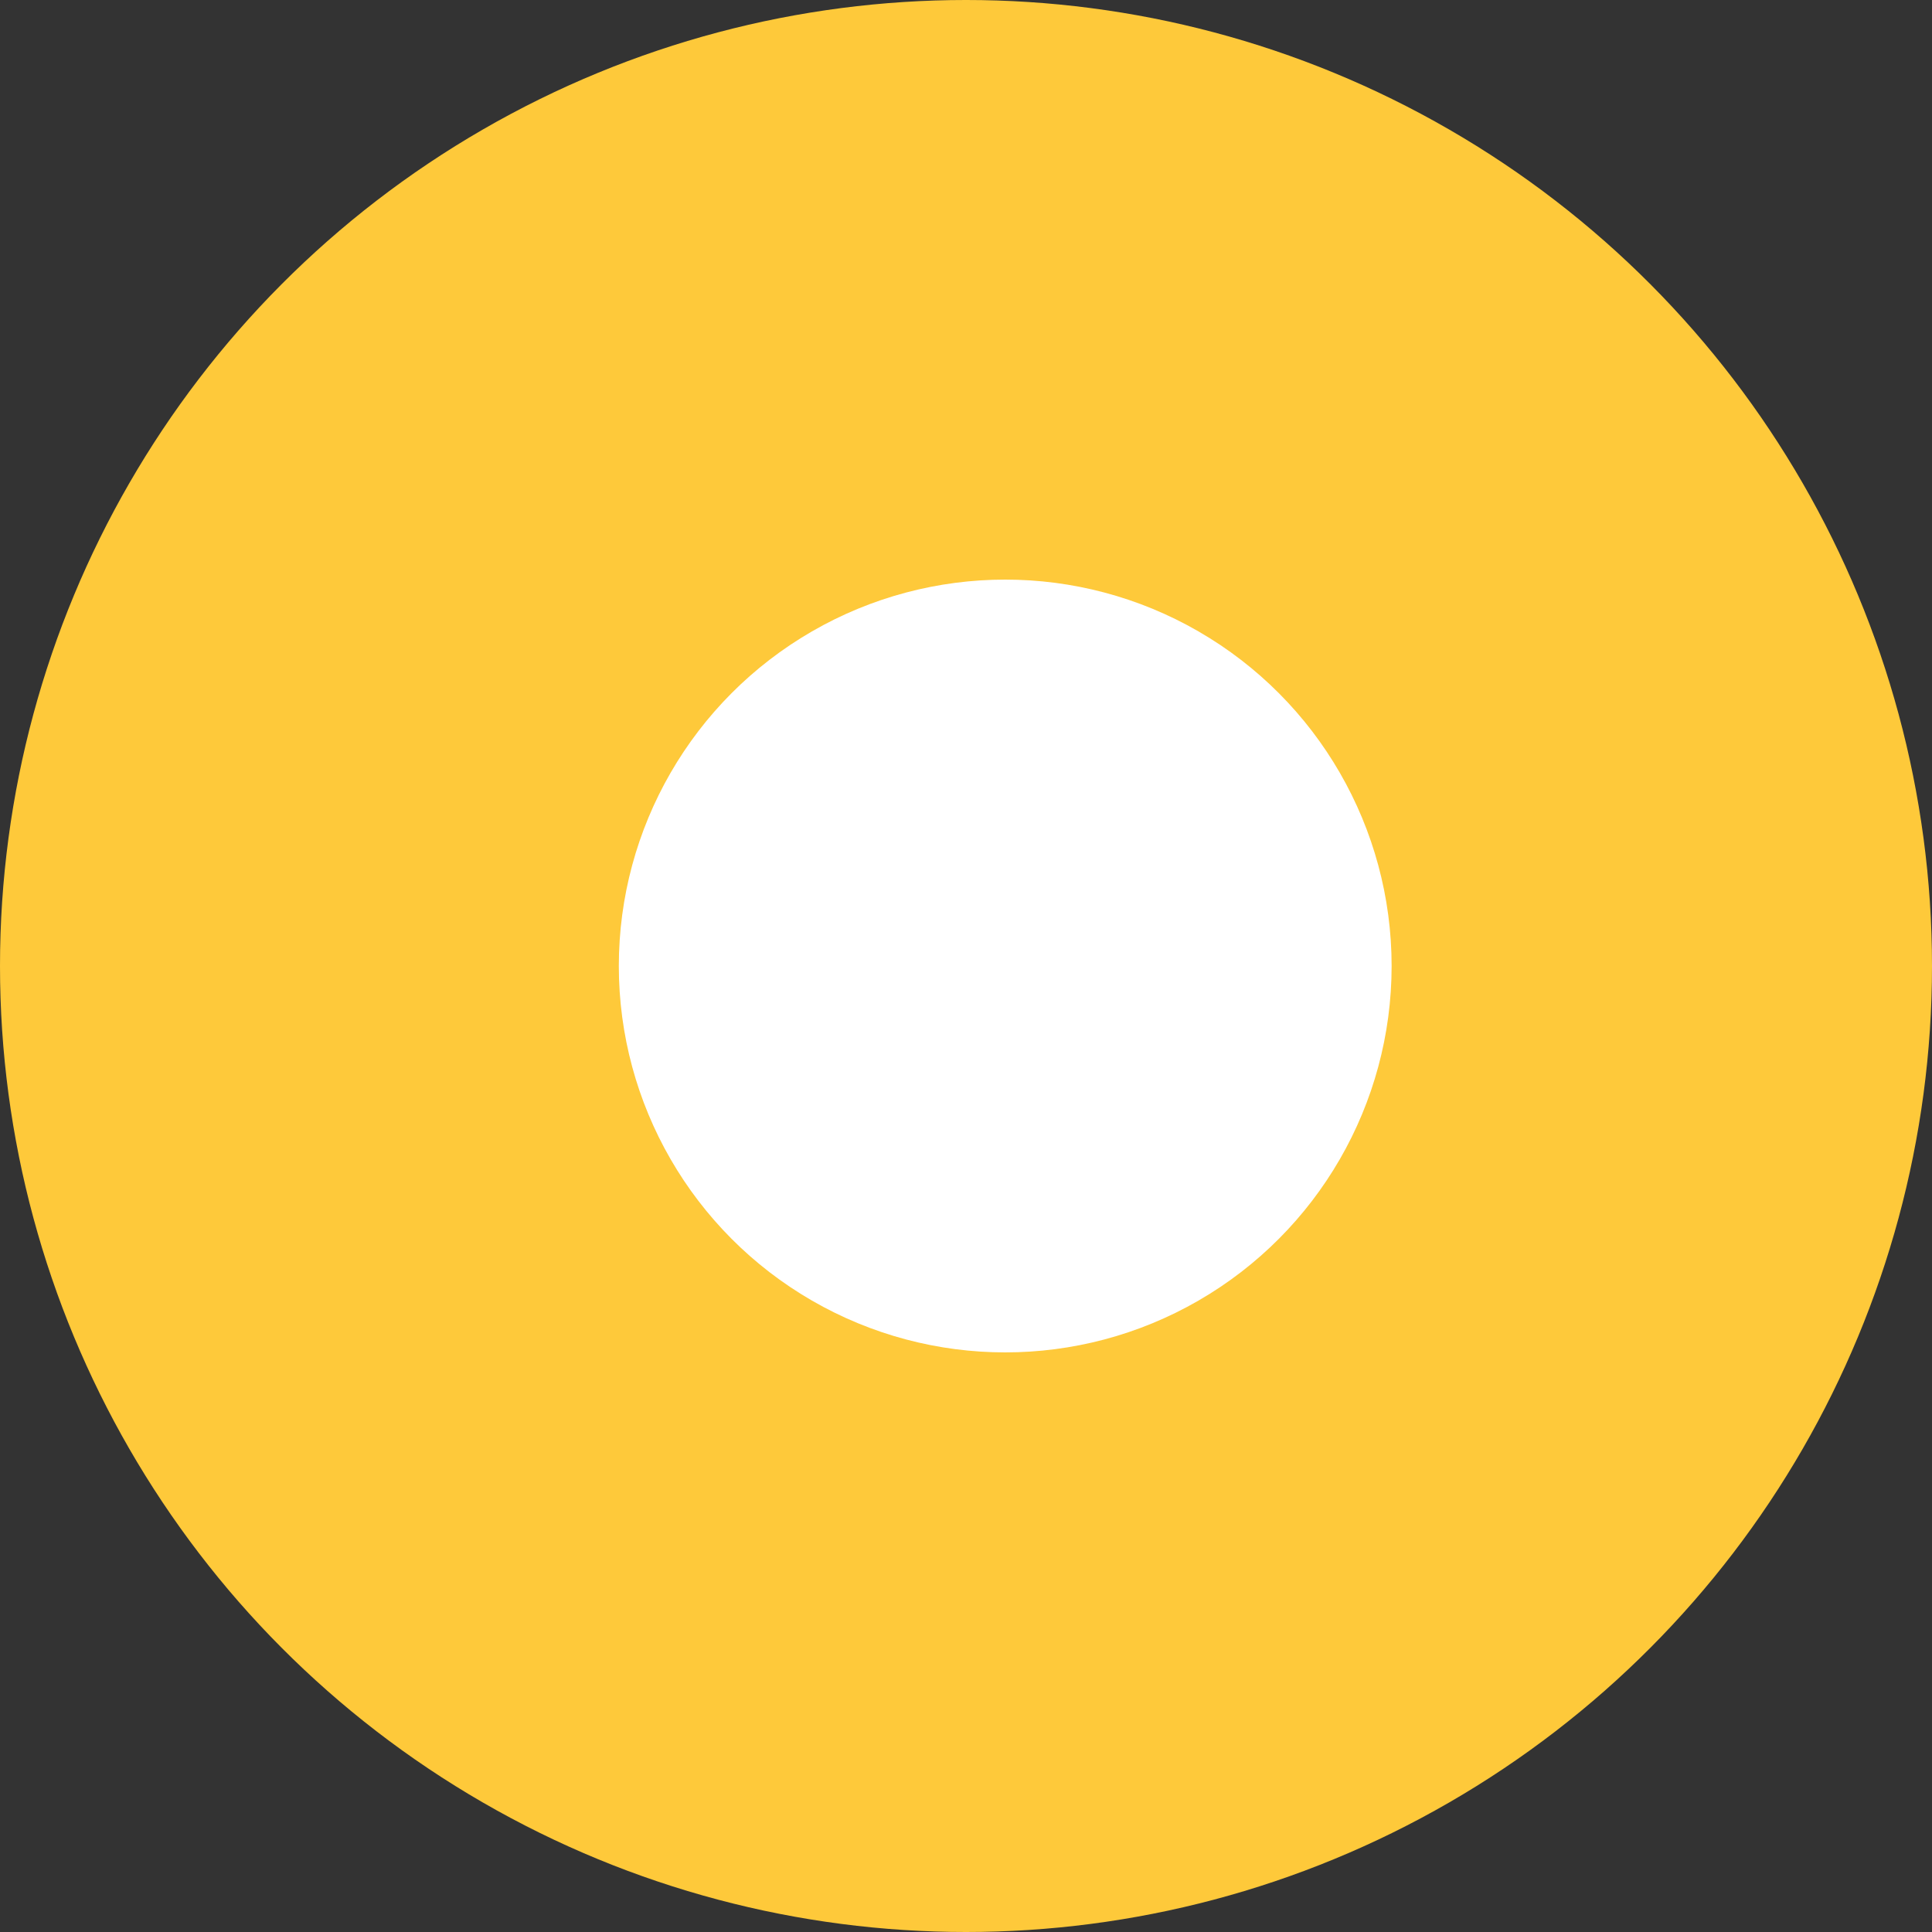
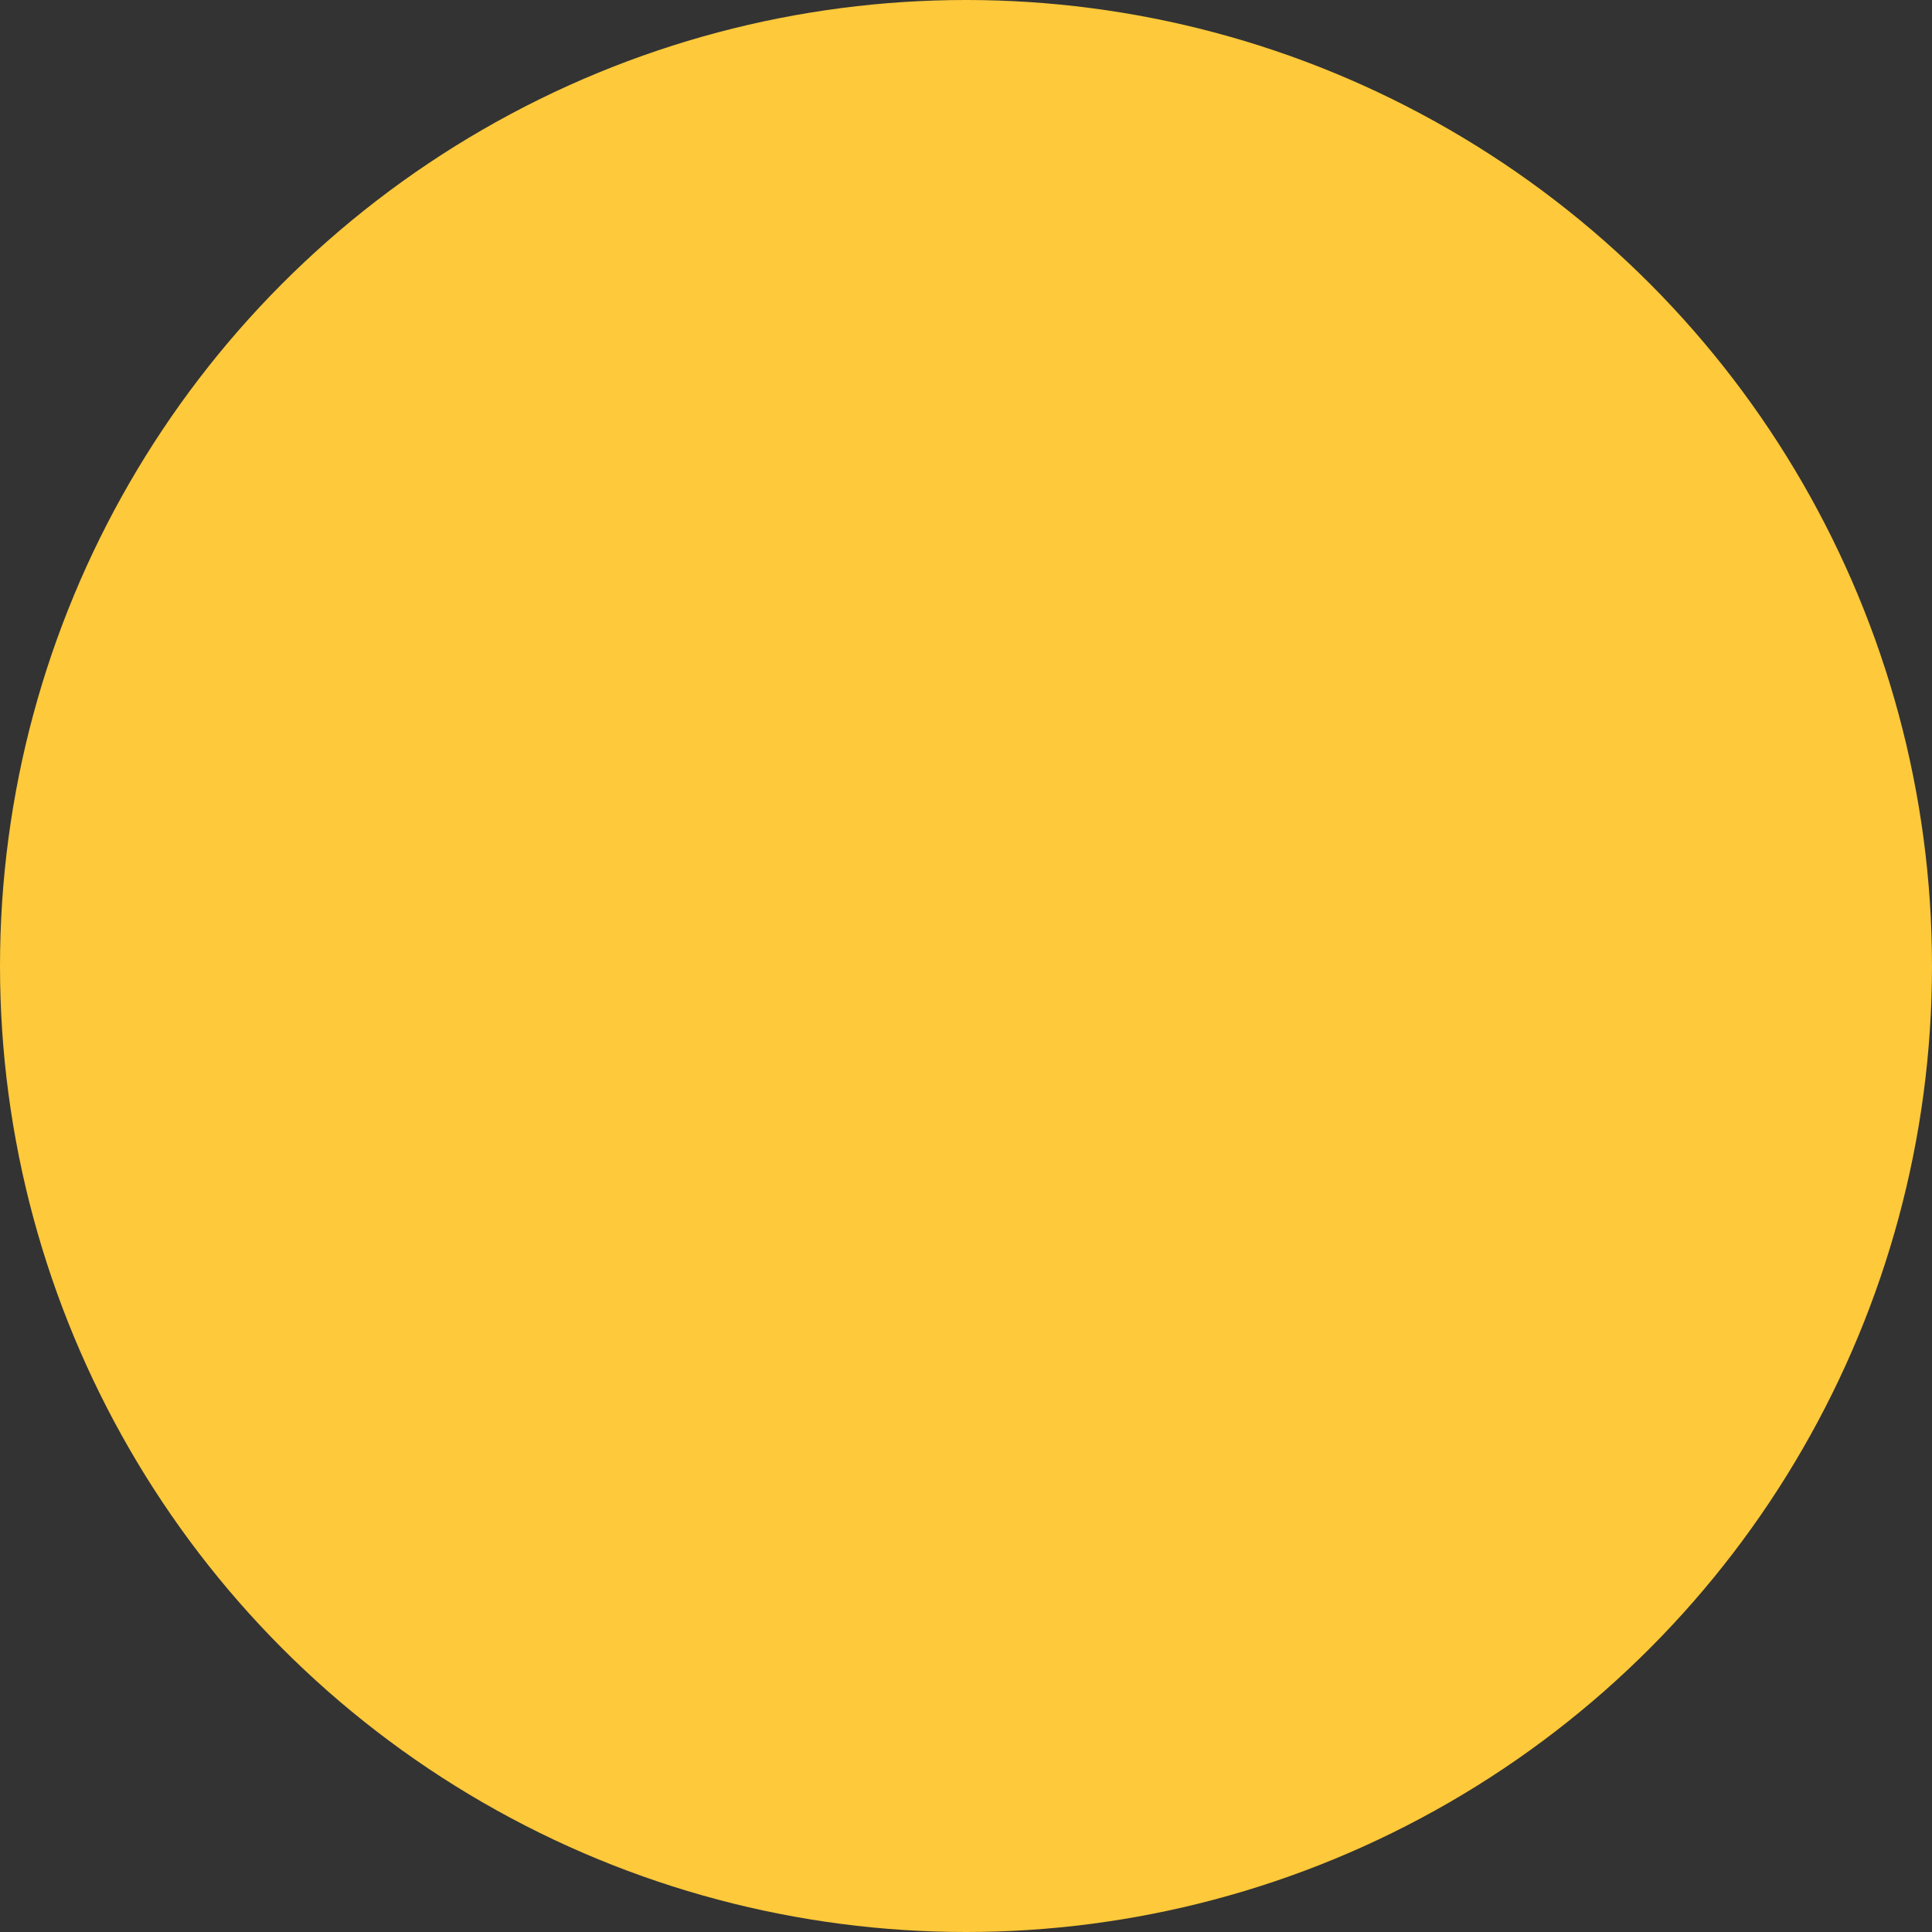
<svg xmlns="http://www.w3.org/2000/svg" id="Группа_5" data-name="Группа 5" width="20" height="20" viewBox="0 0 20 20">
  <rect x="0" y="0" width="20" height="20" fill="#333333" stroke="none" />
  <defs>
    <style> .cls-1 { fill: #fec93a; } .cls-2 { fill: #fff; } </style>
  </defs>
  <circle id="Эллипс_3" data-name="Эллипс 3" class="cls-1" cx="10" cy="10" r="10" />
-   <circle id="Эллипс_9" data-name="Эллипс 9" class="cls-2" cx="10.406" cy="10" r="4" />
</svg>